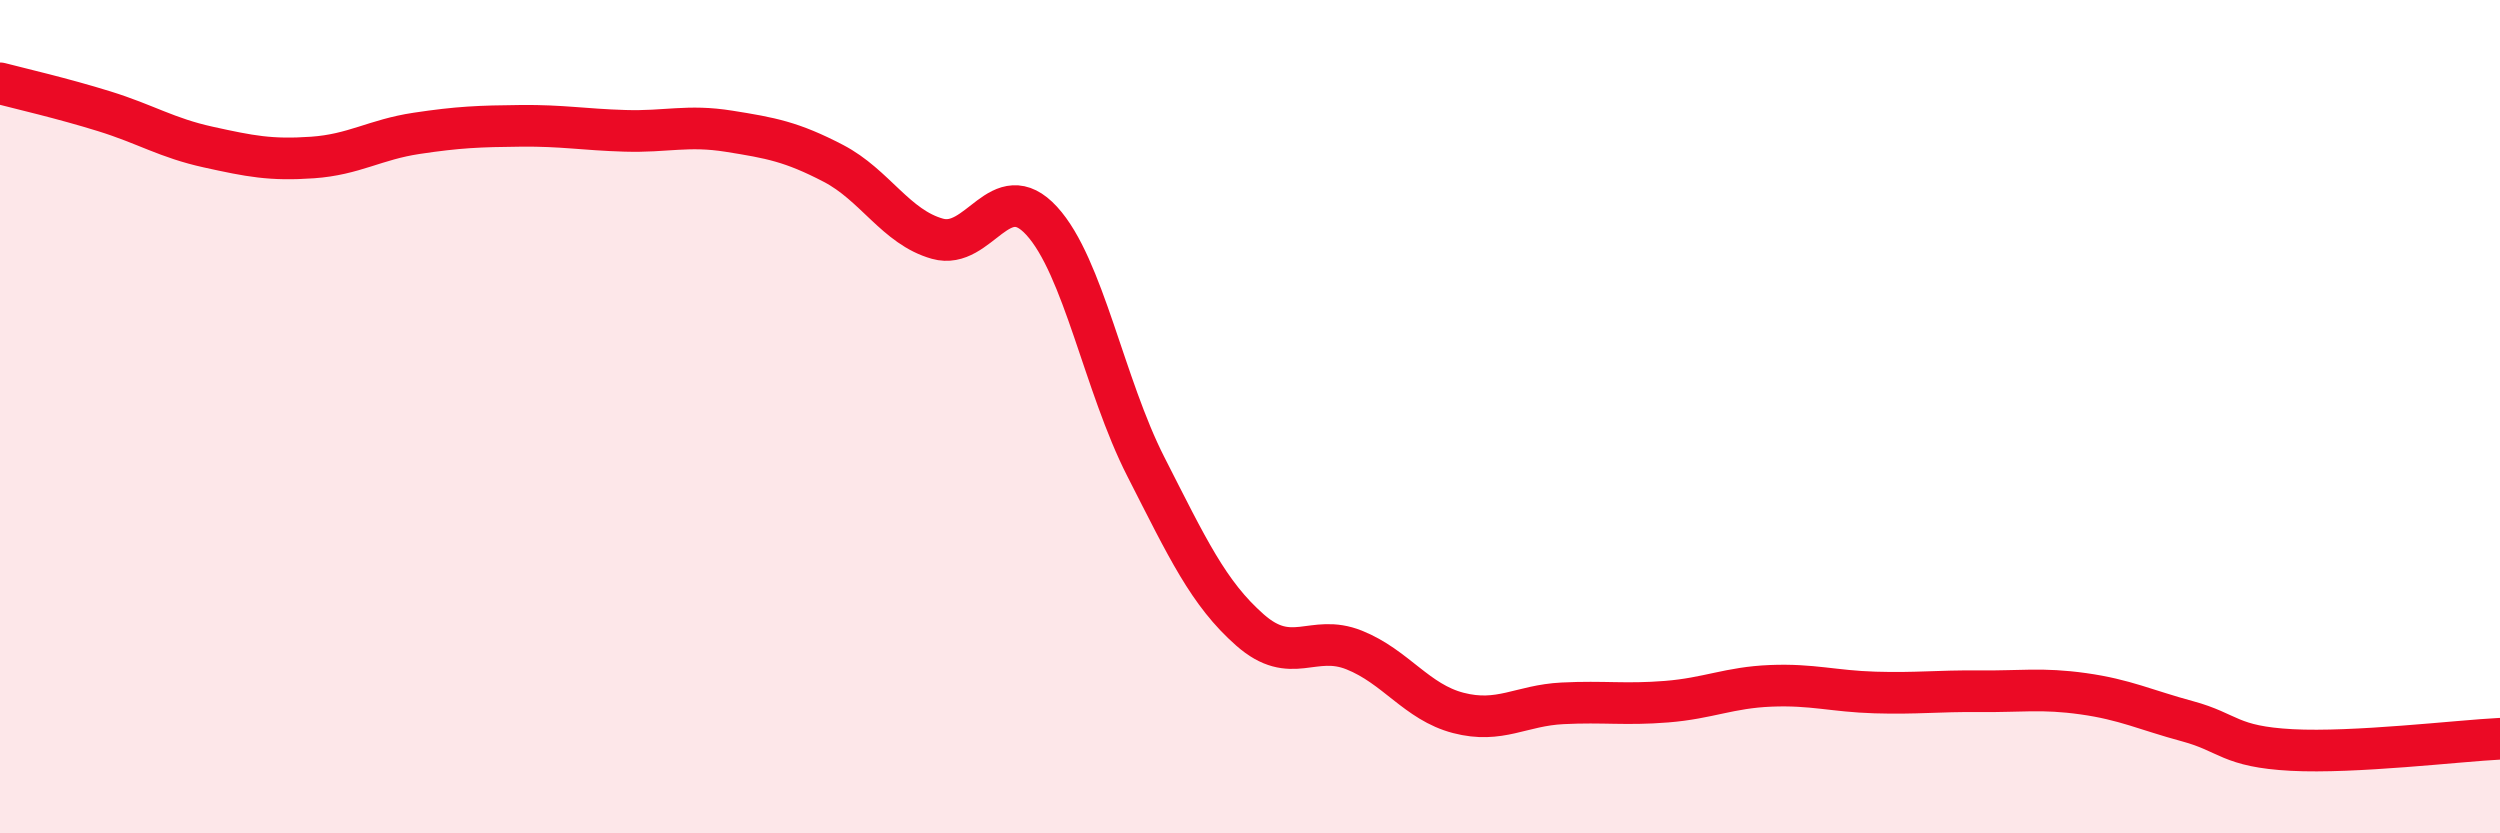
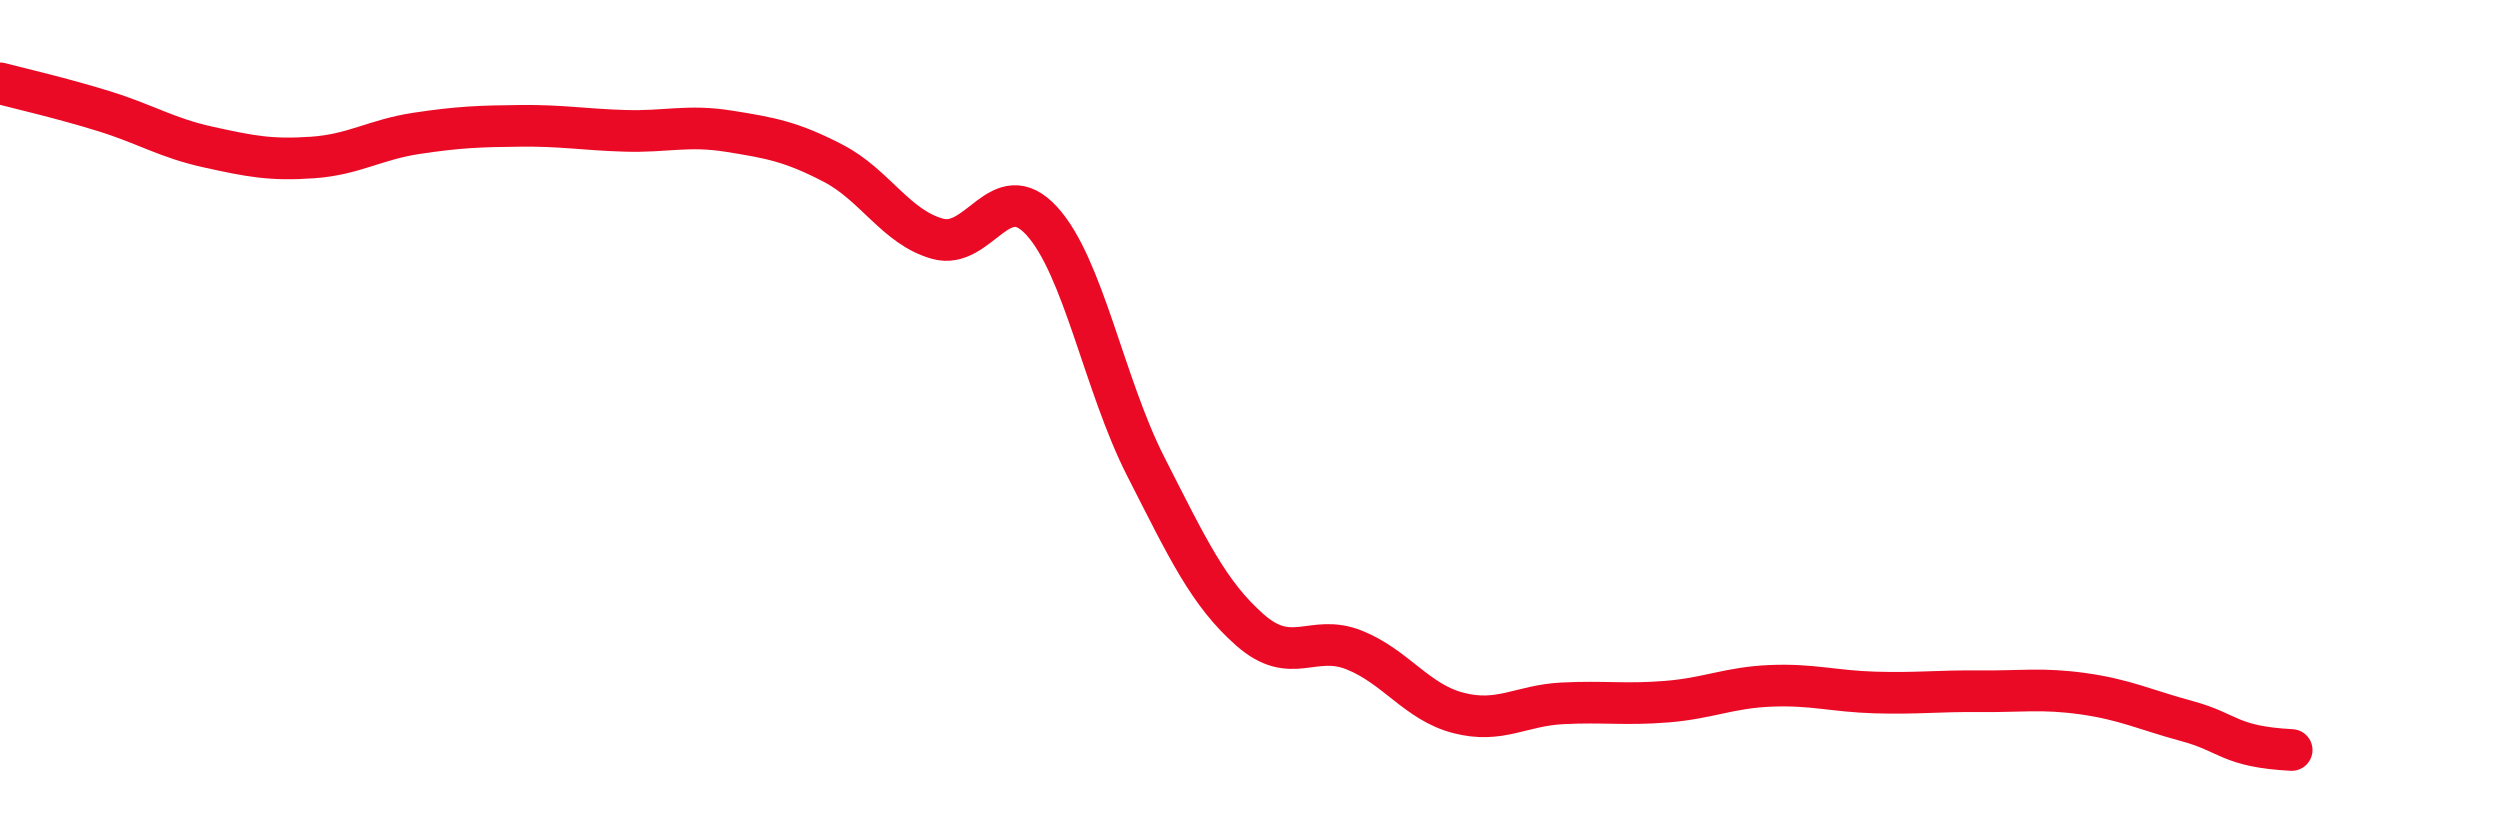
<svg xmlns="http://www.w3.org/2000/svg" width="60" height="20" viewBox="0 0 60 20">
-   <path d="M 0,2 C 0.5,2.13 1.5,2.36 2.5,2.67 C 3.5,2.98 4,3.31 5,3.53 C 6,3.75 6.5,3.85 7.5,3.78 C 8.5,3.71 9,3.35 10,3.2 C 11,3.05 11.5,3.03 12.5,3.02 C 13.5,3.01 14,3.11 15,3.14 C 16,3.17 16.5,2.99 17.5,3.15 C 18.5,3.31 19,3.4 20,3.92 C 21,4.44 21.5,5.45 22.5,5.73 C 23.5,6.01 24,4.21 25,5.3 C 26,6.39 26.5,9.24 27.5,11.2 C 28.5,13.16 29,14.24 30,15.12 C 31,16 31.5,15.2 32.5,15.6 C 33.5,16 34,16.85 35,17.11 C 36,17.37 36.5,16.93 37.5,16.88 C 38.5,16.83 39,16.92 40,16.84 C 41,16.76 41.5,16.5 42.5,16.46 C 43.5,16.42 44,16.59 45,16.62 C 46,16.65 46.5,16.58 47.5,16.59 C 48.5,16.6 49,16.51 50,16.65 C 51,16.79 51.5,17.04 52.5,17.31 C 53.5,17.58 53.5,17.92 55,18 C 56.5,18.08 59,17.78 60,17.73L60 20L0 20Z" fill="#EB0A25" opacity="0.1" stroke-linecap="round" stroke-linejoin="round" />
-   <path d="M 0,2 C 0.5,2.13 1.5,2.36 2.5,2.67 C 3.5,2.98 4,3.31 5,3.53 C 6,3.75 6.5,3.85 7.5,3.78 C 8.5,3.71 9,3.35 10,3.2 C 11,3.05 11.5,3.03 12.5,3.02 C 13.5,3.01 14,3.11 15,3.14 C 16,3.17 16.5,2.99 17.5,3.15 C 18.5,3.31 19,3.4 20,3.92 C 21,4.44 21.5,5.45 22.5,5.73 C 23.5,6.01 24,4.21 25,5.3 C 26,6.39 26.5,9.24 27.5,11.2 C 28.5,13.16 29,14.24 30,15.12 C 31,16 31.5,15.2 32.5,15.6 C 33.5,16 34,16.85 35,17.11 C 36,17.37 36.5,16.93 37.5,16.88 C 38.5,16.83 39,16.92 40,16.84 C 41,16.76 41.5,16.5 42.5,16.46 C 43.5,16.42 44,16.59 45,16.62 C 46,16.65 46.5,16.58 47.5,16.59 C 48.5,16.6 49,16.51 50,16.65 C 51,16.79 51.5,17.04 52.5,17.31 C 53.5,17.58 53.5,17.92 55,18 C 56.5,18.08 59,17.78 60,17.73" stroke="#EB0A25" stroke-width="1" fill="none" stroke-linecap="round" stroke-linejoin="round" />
+   <path d="M 0,2 C 0.5,2.13 1.5,2.36 2.5,2.67 C 3.5,2.98 4,3.31 5,3.53 C 6,3.75 6.5,3.85 7.5,3.78 C 8.5,3.71 9,3.35 10,3.2 C 11,3.05 11.5,3.03 12.5,3.02 C 13.5,3.01 14,3.11 15,3.14 C 16,3.17 16.5,2.99 17.5,3.15 C 18.5,3.31 19,3.4 20,3.92 C 21,4.44 21.5,5.45 22.5,5.73 C 23.5,6.01 24,4.21 25,5.3 C 26,6.39 26.5,9.24 27.5,11.2 C 28.5,13.16 29,14.24 30,15.12 C 31,16 31.5,15.2 32.5,15.6 C 33.5,16 34,16.85 35,17.11 C 36,17.37 36.5,16.93 37.5,16.88 C 38.5,16.83 39,16.92 40,16.84 C 41,16.76 41.5,16.5 42.5,16.46 C 43.5,16.42 44,16.59 45,16.62 C 46,16.65 46.5,16.58 47.5,16.59 C 48.5,16.6 49,16.51 50,16.65 C 51,16.79 51.5,17.04 52.5,17.31 C 53.5,17.58 53.5,17.92 55,18 " stroke="#EB0A25" stroke-width="1" fill="none" stroke-linecap="round" stroke-linejoin="round" />
</svg>